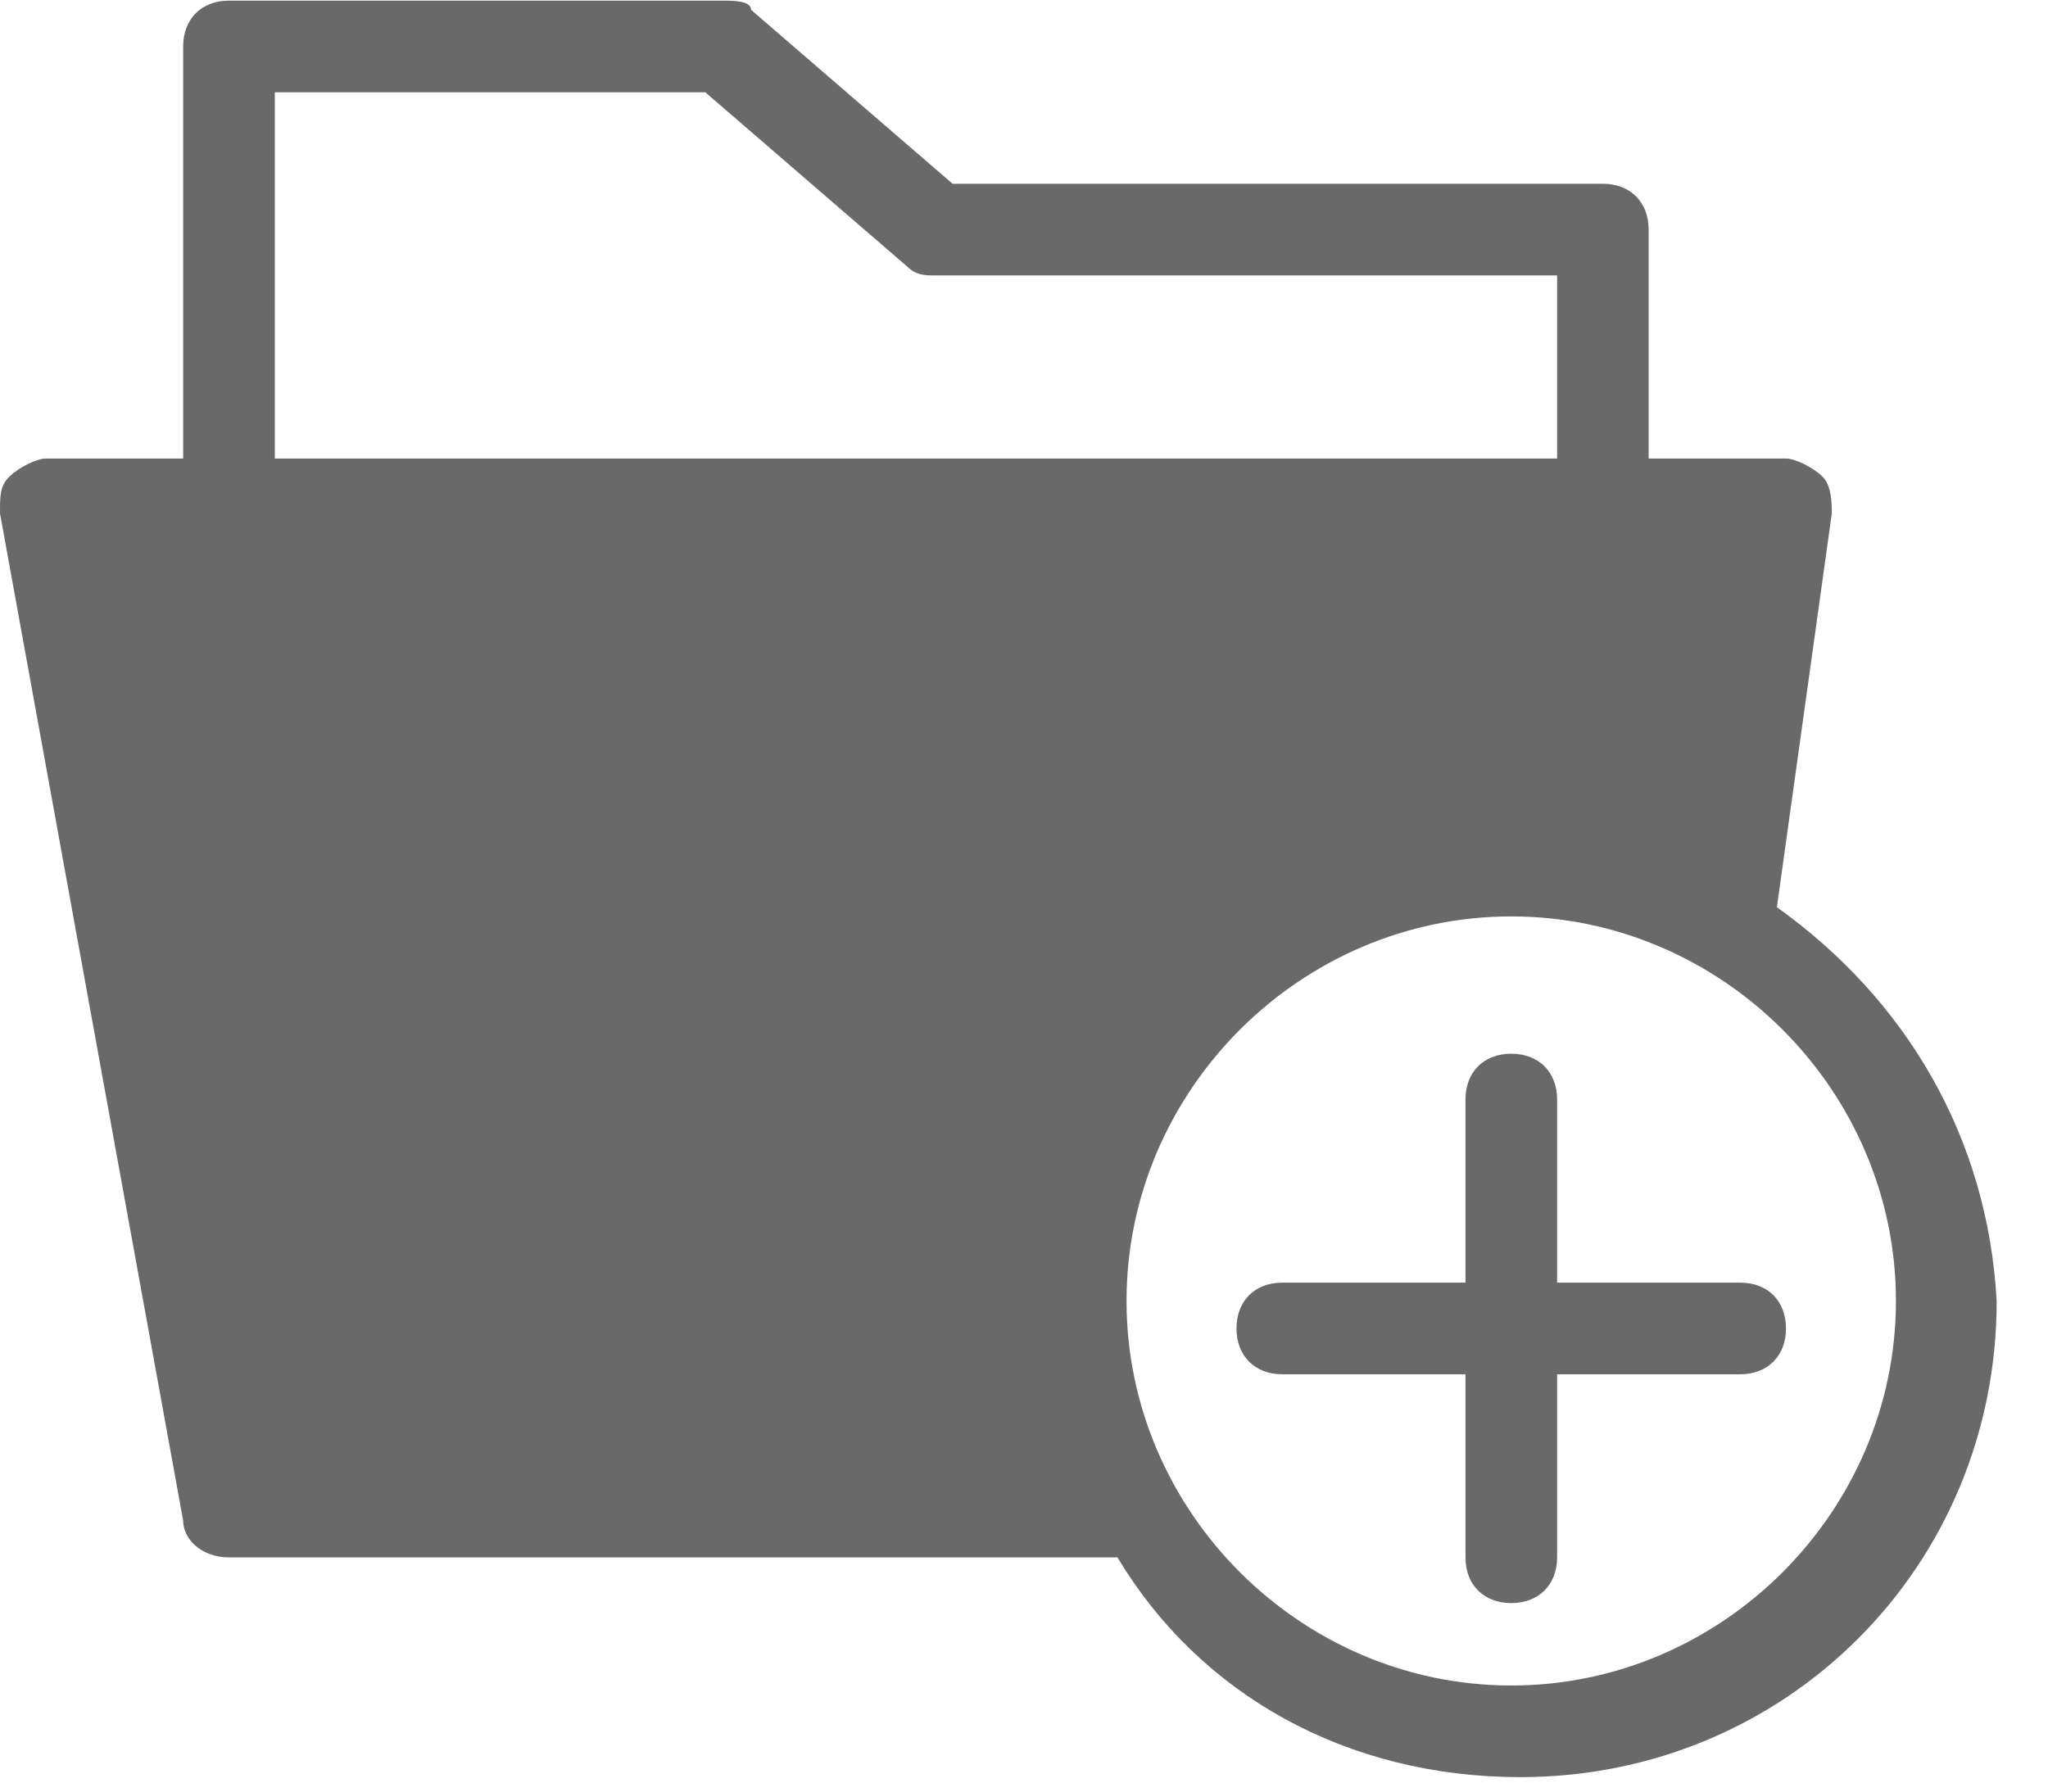
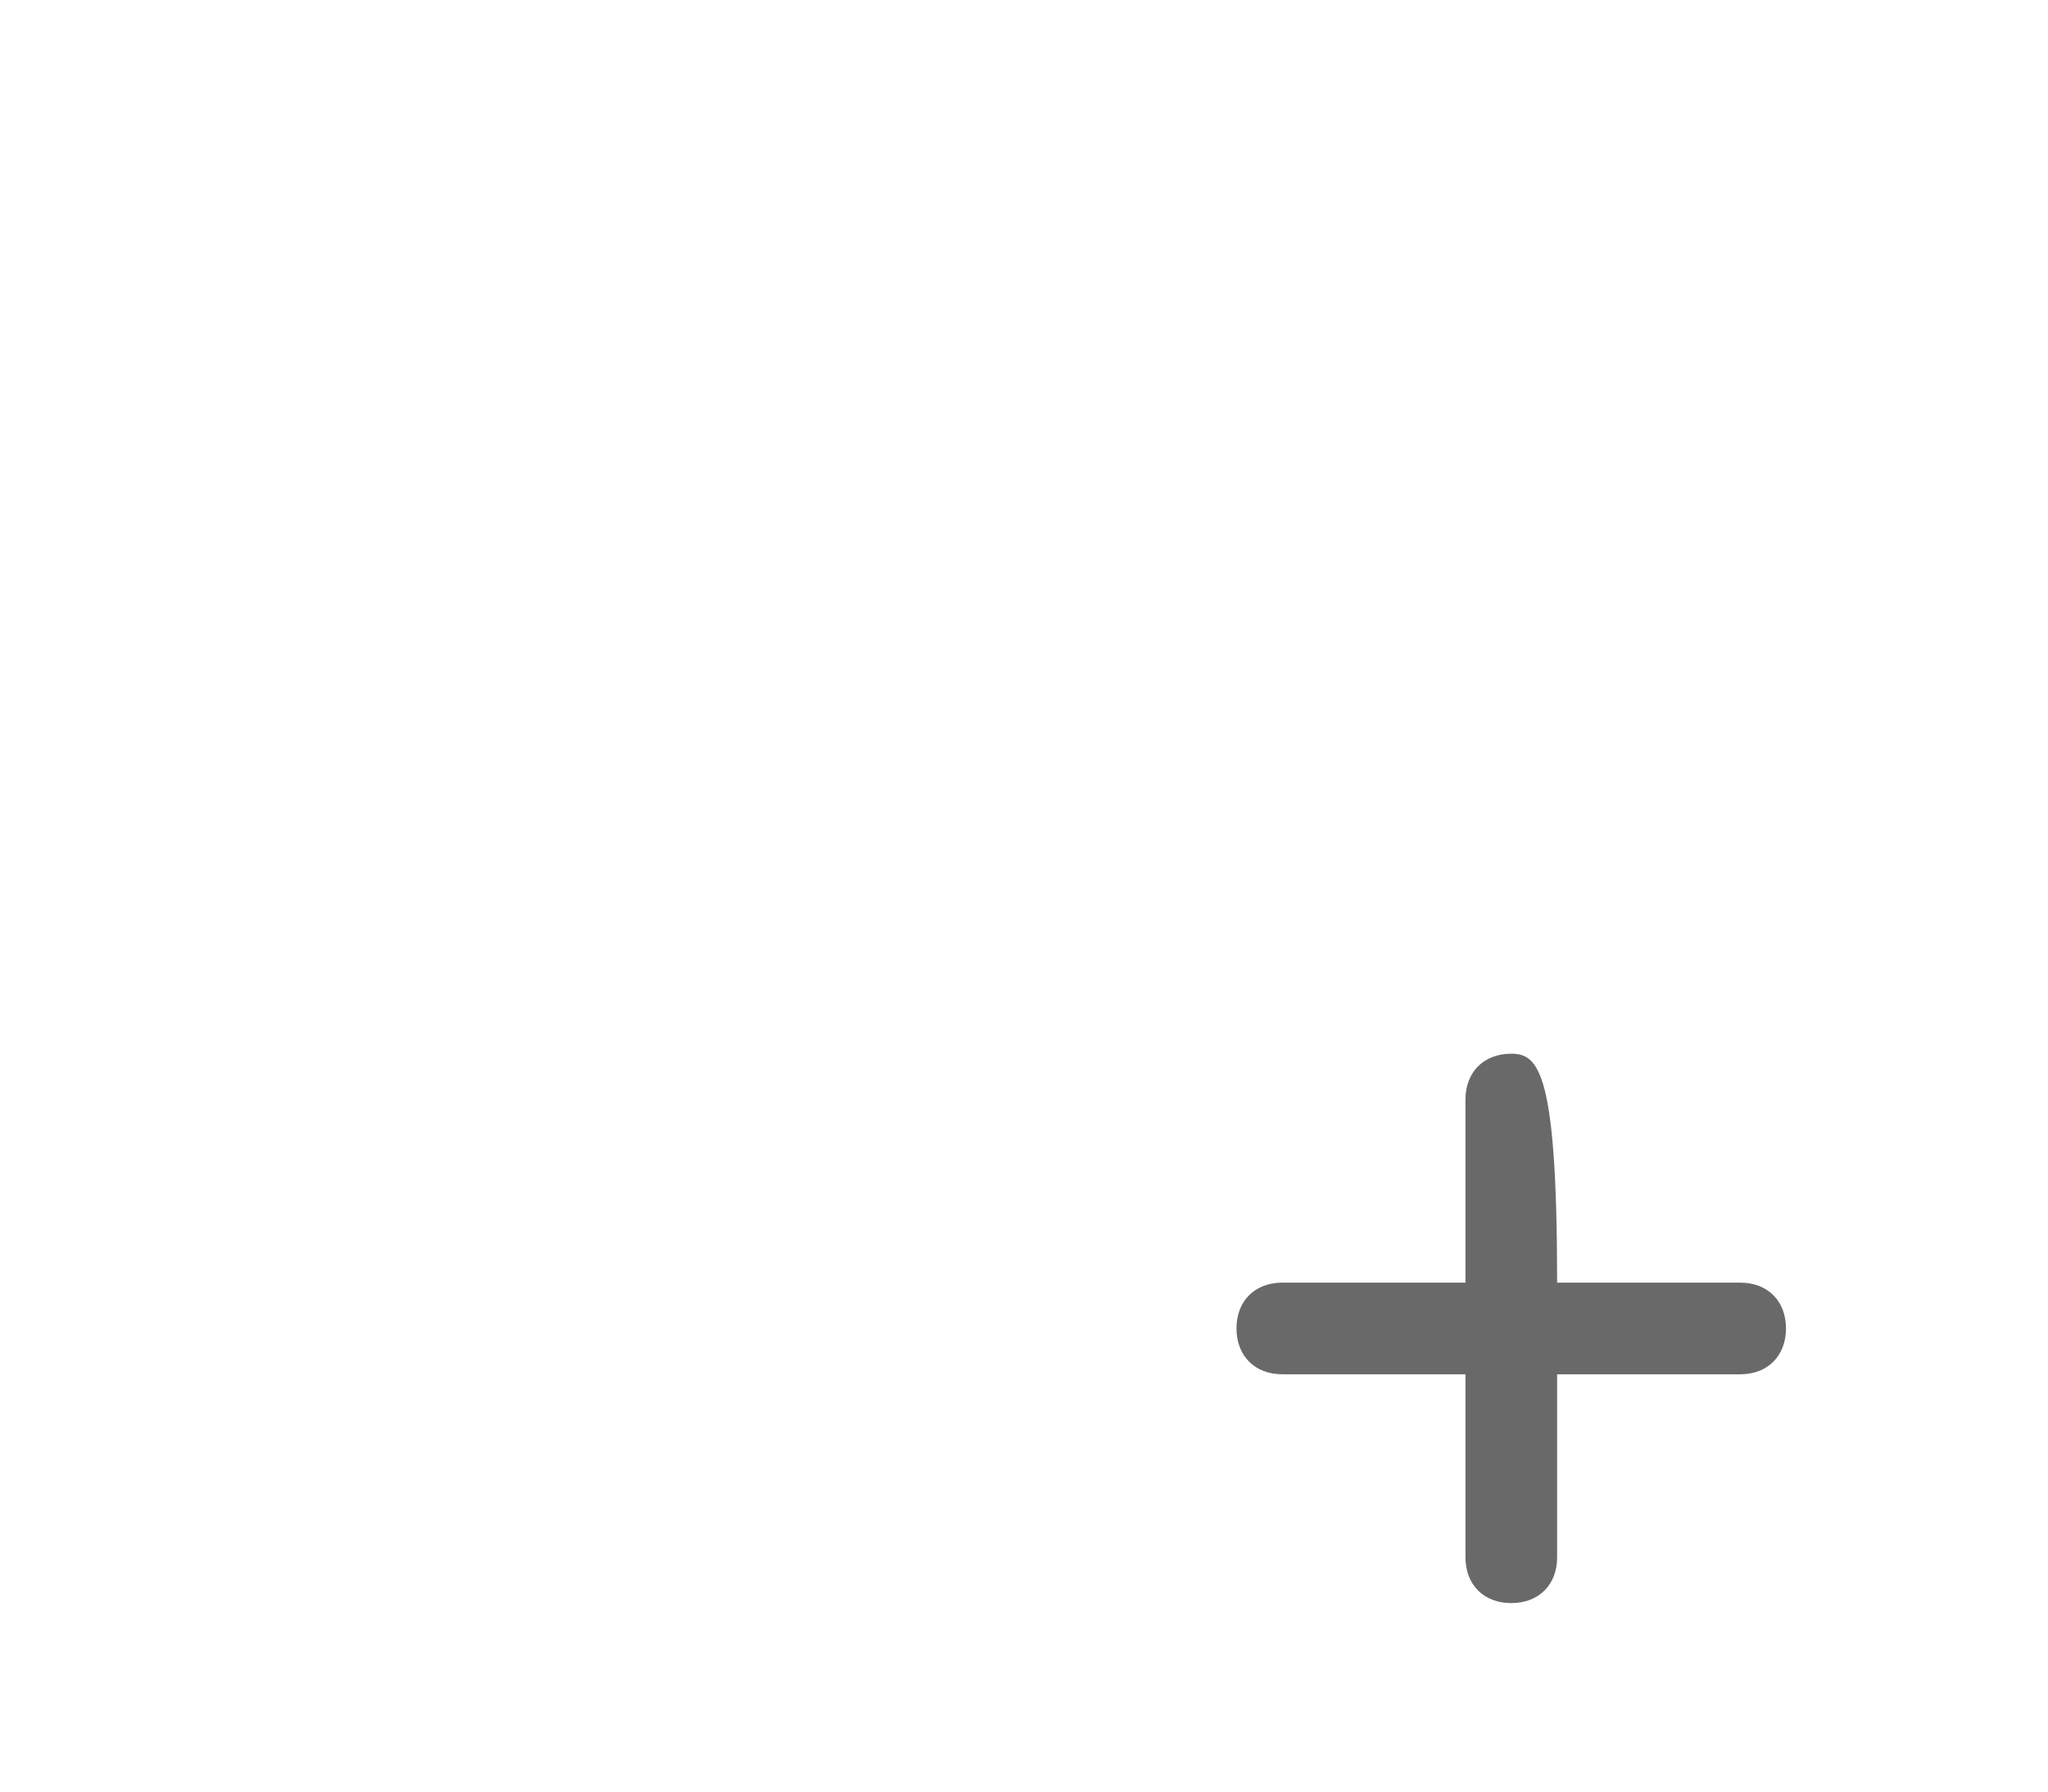
<svg xmlns="http://www.w3.org/2000/svg" width="16px" height="14px" viewBox="0 0 16 14" version="1.1">
  <title>Pin to Workspace</title>
  <g id="Page-1" stroke="none" stroke-width="1" fill="none" fill-rule="evenodd">
    <g id="Desktop-HD" transform="translate(-665, -469)" fill="#696969" fill-rule="nonzero">
      <g id="page-title/base" transform="translate(605, 459)">
        <g id="Group-Copy" transform="translate(52, 0)">
          <g id="add-to-workspace" transform="translate(8, 10)">
-             <path d="M13.882,7.089 L14.311,4.012 C14.311,3.941 14.311,3.798 14.24,3.726 C14.168,3.654 14.025,3.583 13.953,3.583 L12.88,3.583 L12.88,1.794 C12.88,1.579 12.737,1.436 12.522,1.436 L7.442,1.436 L5.868,0.077 C5.868,0.005 5.724,0.005 5.653,0.005 L1.789,0.005 C1.574,0.005 1.431,0.148 1.431,0.363 L1.431,3.583 L0.358,3.583 C0.286,3.583 0.143,3.654 0.072,3.726 C0,3.798 0,3.869 0,4.012 L1.431,11.883 C1.431,12.027 1.574,12.17 1.789,12.17 L8.587,12.17 C8.658,12.17 8.658,12.17 8.73,12.17 C9.374,13.243 10.519,13.887 11.878,13.887 C13.953,13.887 15.599,12.241 15.599,10.166 C15.528,8.878 14.884,7.805 13.882,7.089 Z M2.147,3.583 L2.147,0.721 L5.51,0.721 L7.084,2.08 C7.156,2.152 7.227,2.152 7.299,2.152 L12.165,2.152 L12.165,3.583 L2.147,3.583 L2.147,3.583 Z M11.807,13.171 C10.161,13.171 8.801,11.812 8.801,10.166 C8.801,8.52 10.161,7.161 11.807,7.161 C13.453,7.161 14.812,8.52 14.812,10.166 C14.812,11.812 13.453,13.171 11.807,13.171 Z" id="Shape" />
-             <path d="M13.596,10.023 L12.165,10.023 L12.165,8.592 C12.165,8.377 12.021,8.234 11.807,8.234 C11.592,8.234 11.449,8.377 11.449,8.592 L11.449,10.023 L10.018,10.023 C9.803,10.023 9.66,10.166 9.66,10.381 C9.66,10.595 9.803,10.739 10.018,10.739 L11.449,10.739 L11.449,12.17 C11.449,12.384 11.592,12.527 11.807,12.527 C12.021,12.527 12.165,12.384 12.165,12.17 L12.165,10.739 L13.596,10.739 C13.81,10.739 13.953,10.595 13.953,10.381 C13.953,10.166 13.81,10.023 13.596,10.023 Z" id="Path" />
+             <path d="M13.596,10.023 L12.165,10.023 C12.165,8.377 12.021,8.234 11.807,8.234 C11.592,8.234 11.449,8.377 11.449,8.592 L11.449,10.023 L10.018,10.023 C9.803,10.023 9.66,10.166 9.66,10.381 C9.66,10.595 9.803,10.739 10.018,10.739 L11.449,10.739 L11.449,12.17 C11.449,12.384 11.592,12.527 11.807,12.527 C12.021,12.527 12.165,12.384 12.165,12.17 L12.165,10.739 L13.596,10.739 C13.81,10.739 13.953,10.595 13.953,10.381 C13.953,10.166 13.81,10.023 13.596,10.023 Z" id="Path" />
          </g>
        </g>
      </g>
    </g>
  </g>
</svg>